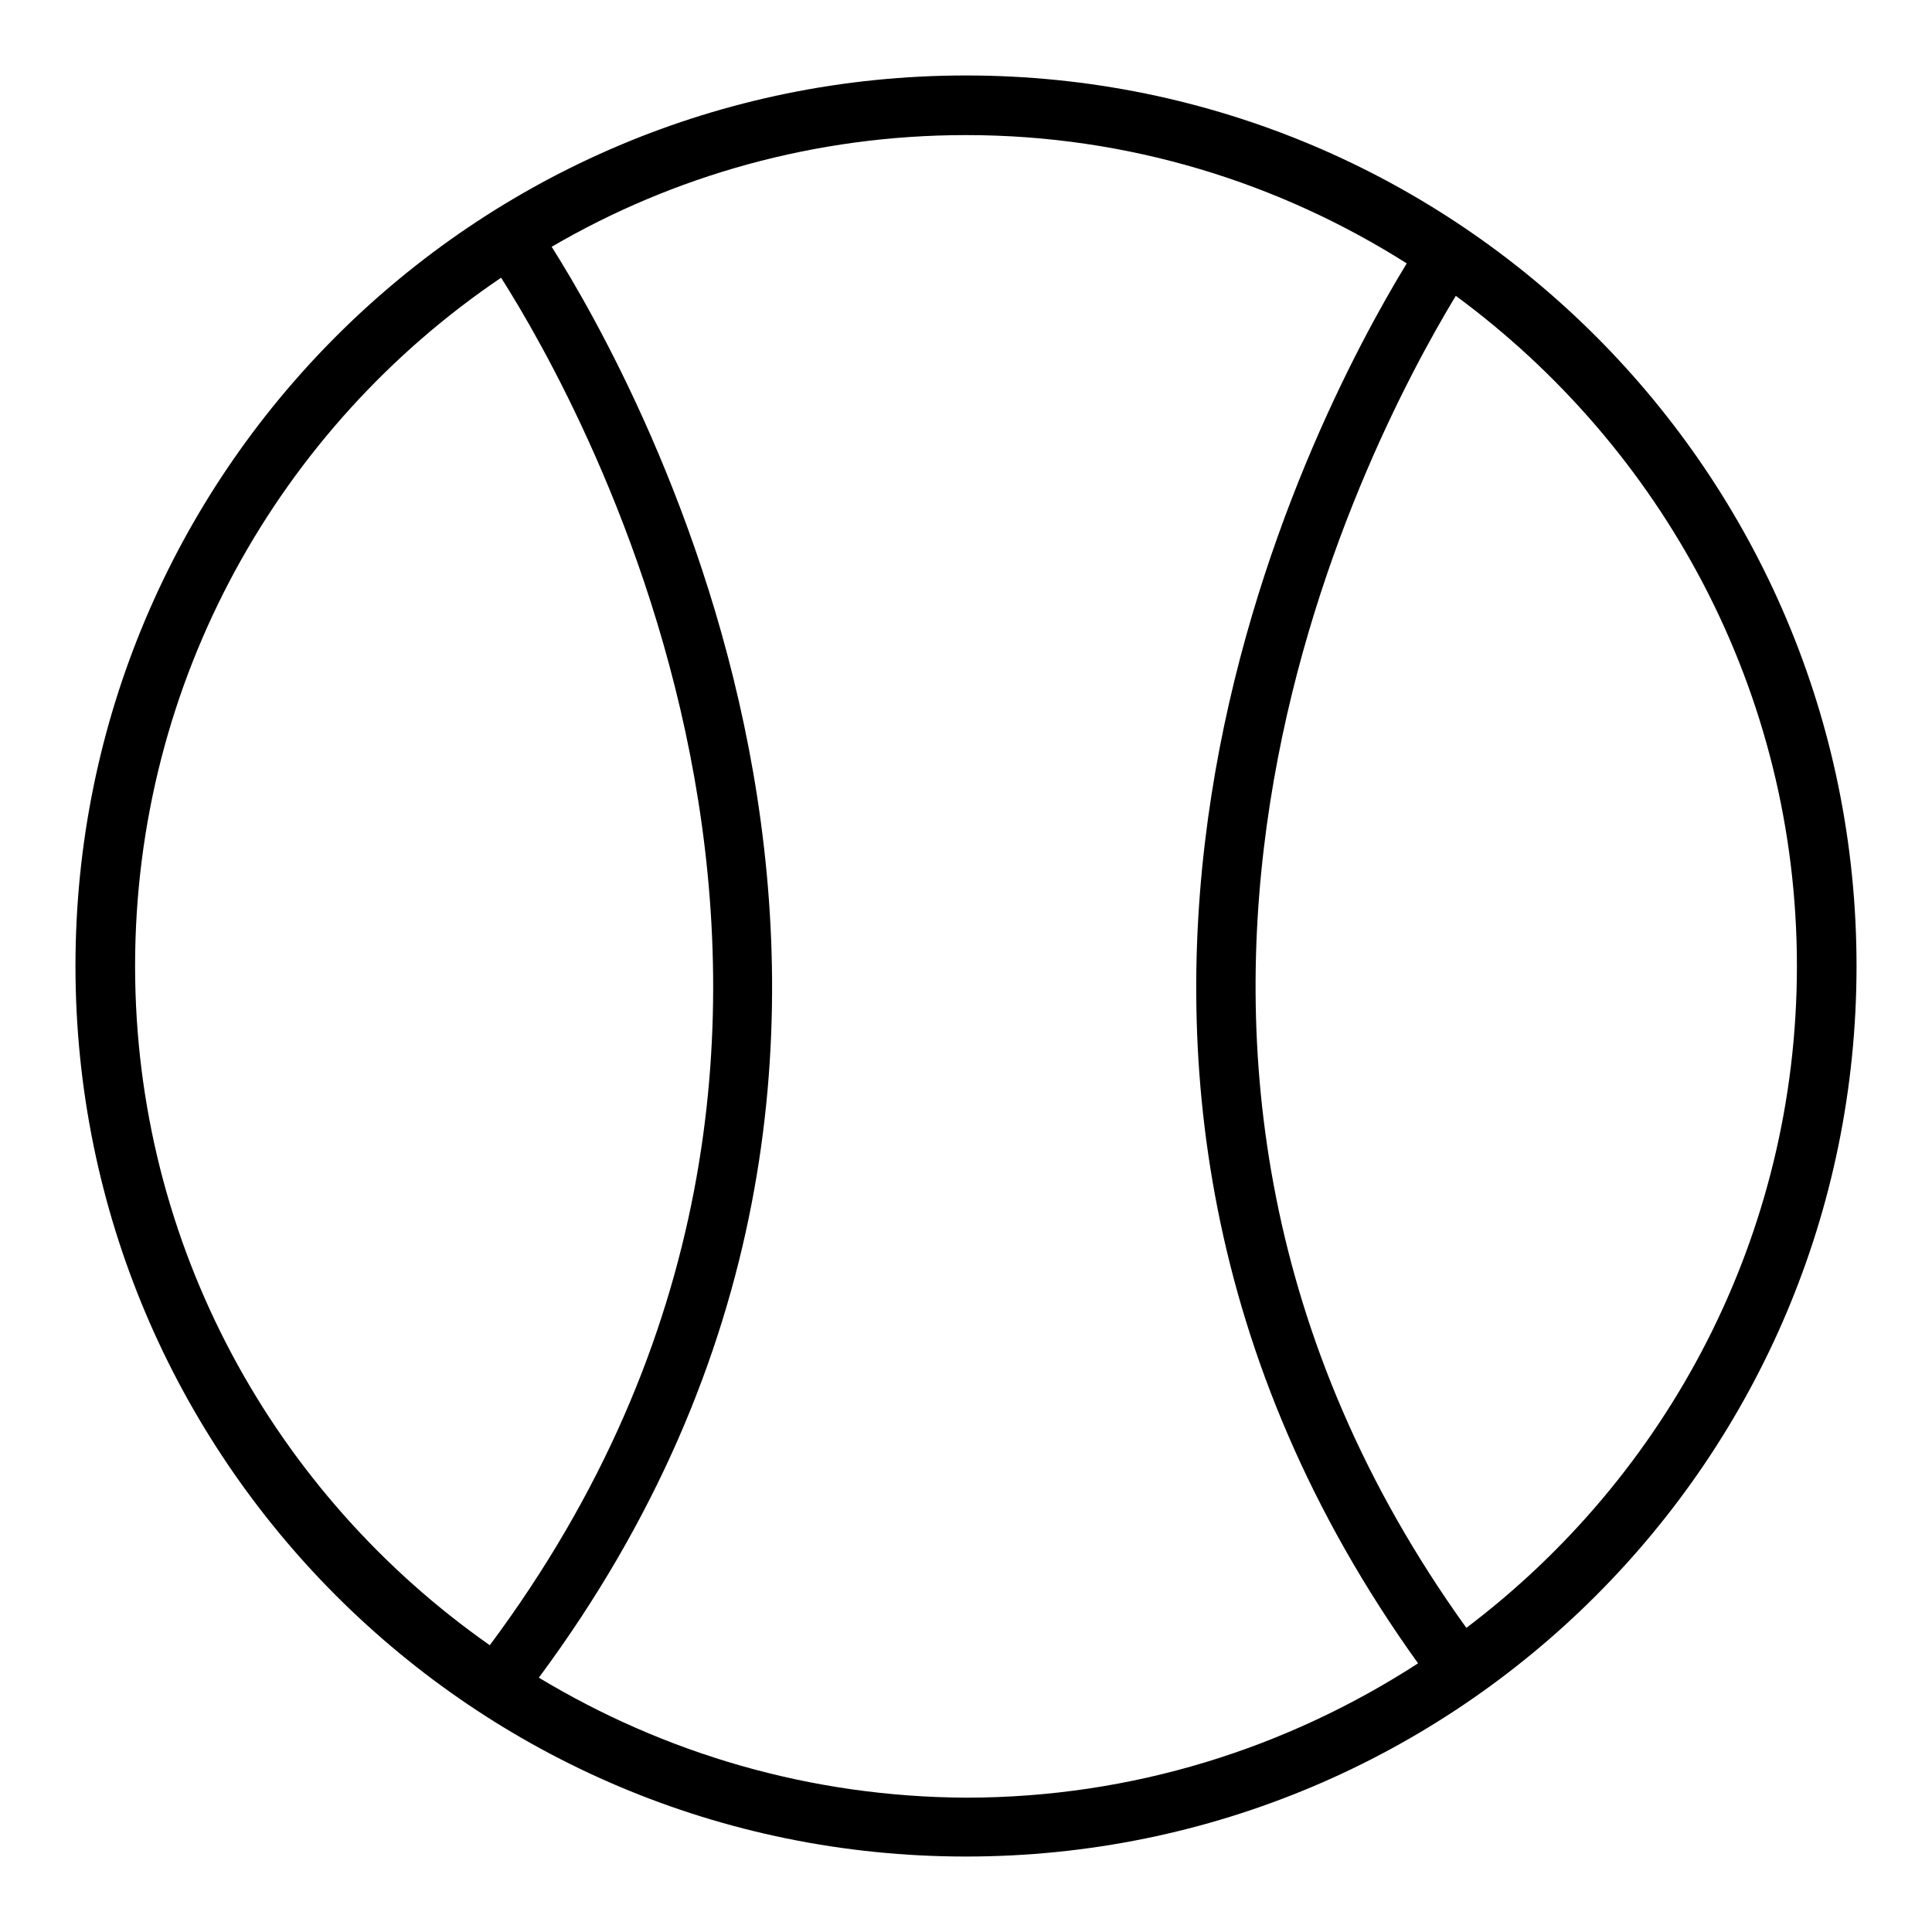
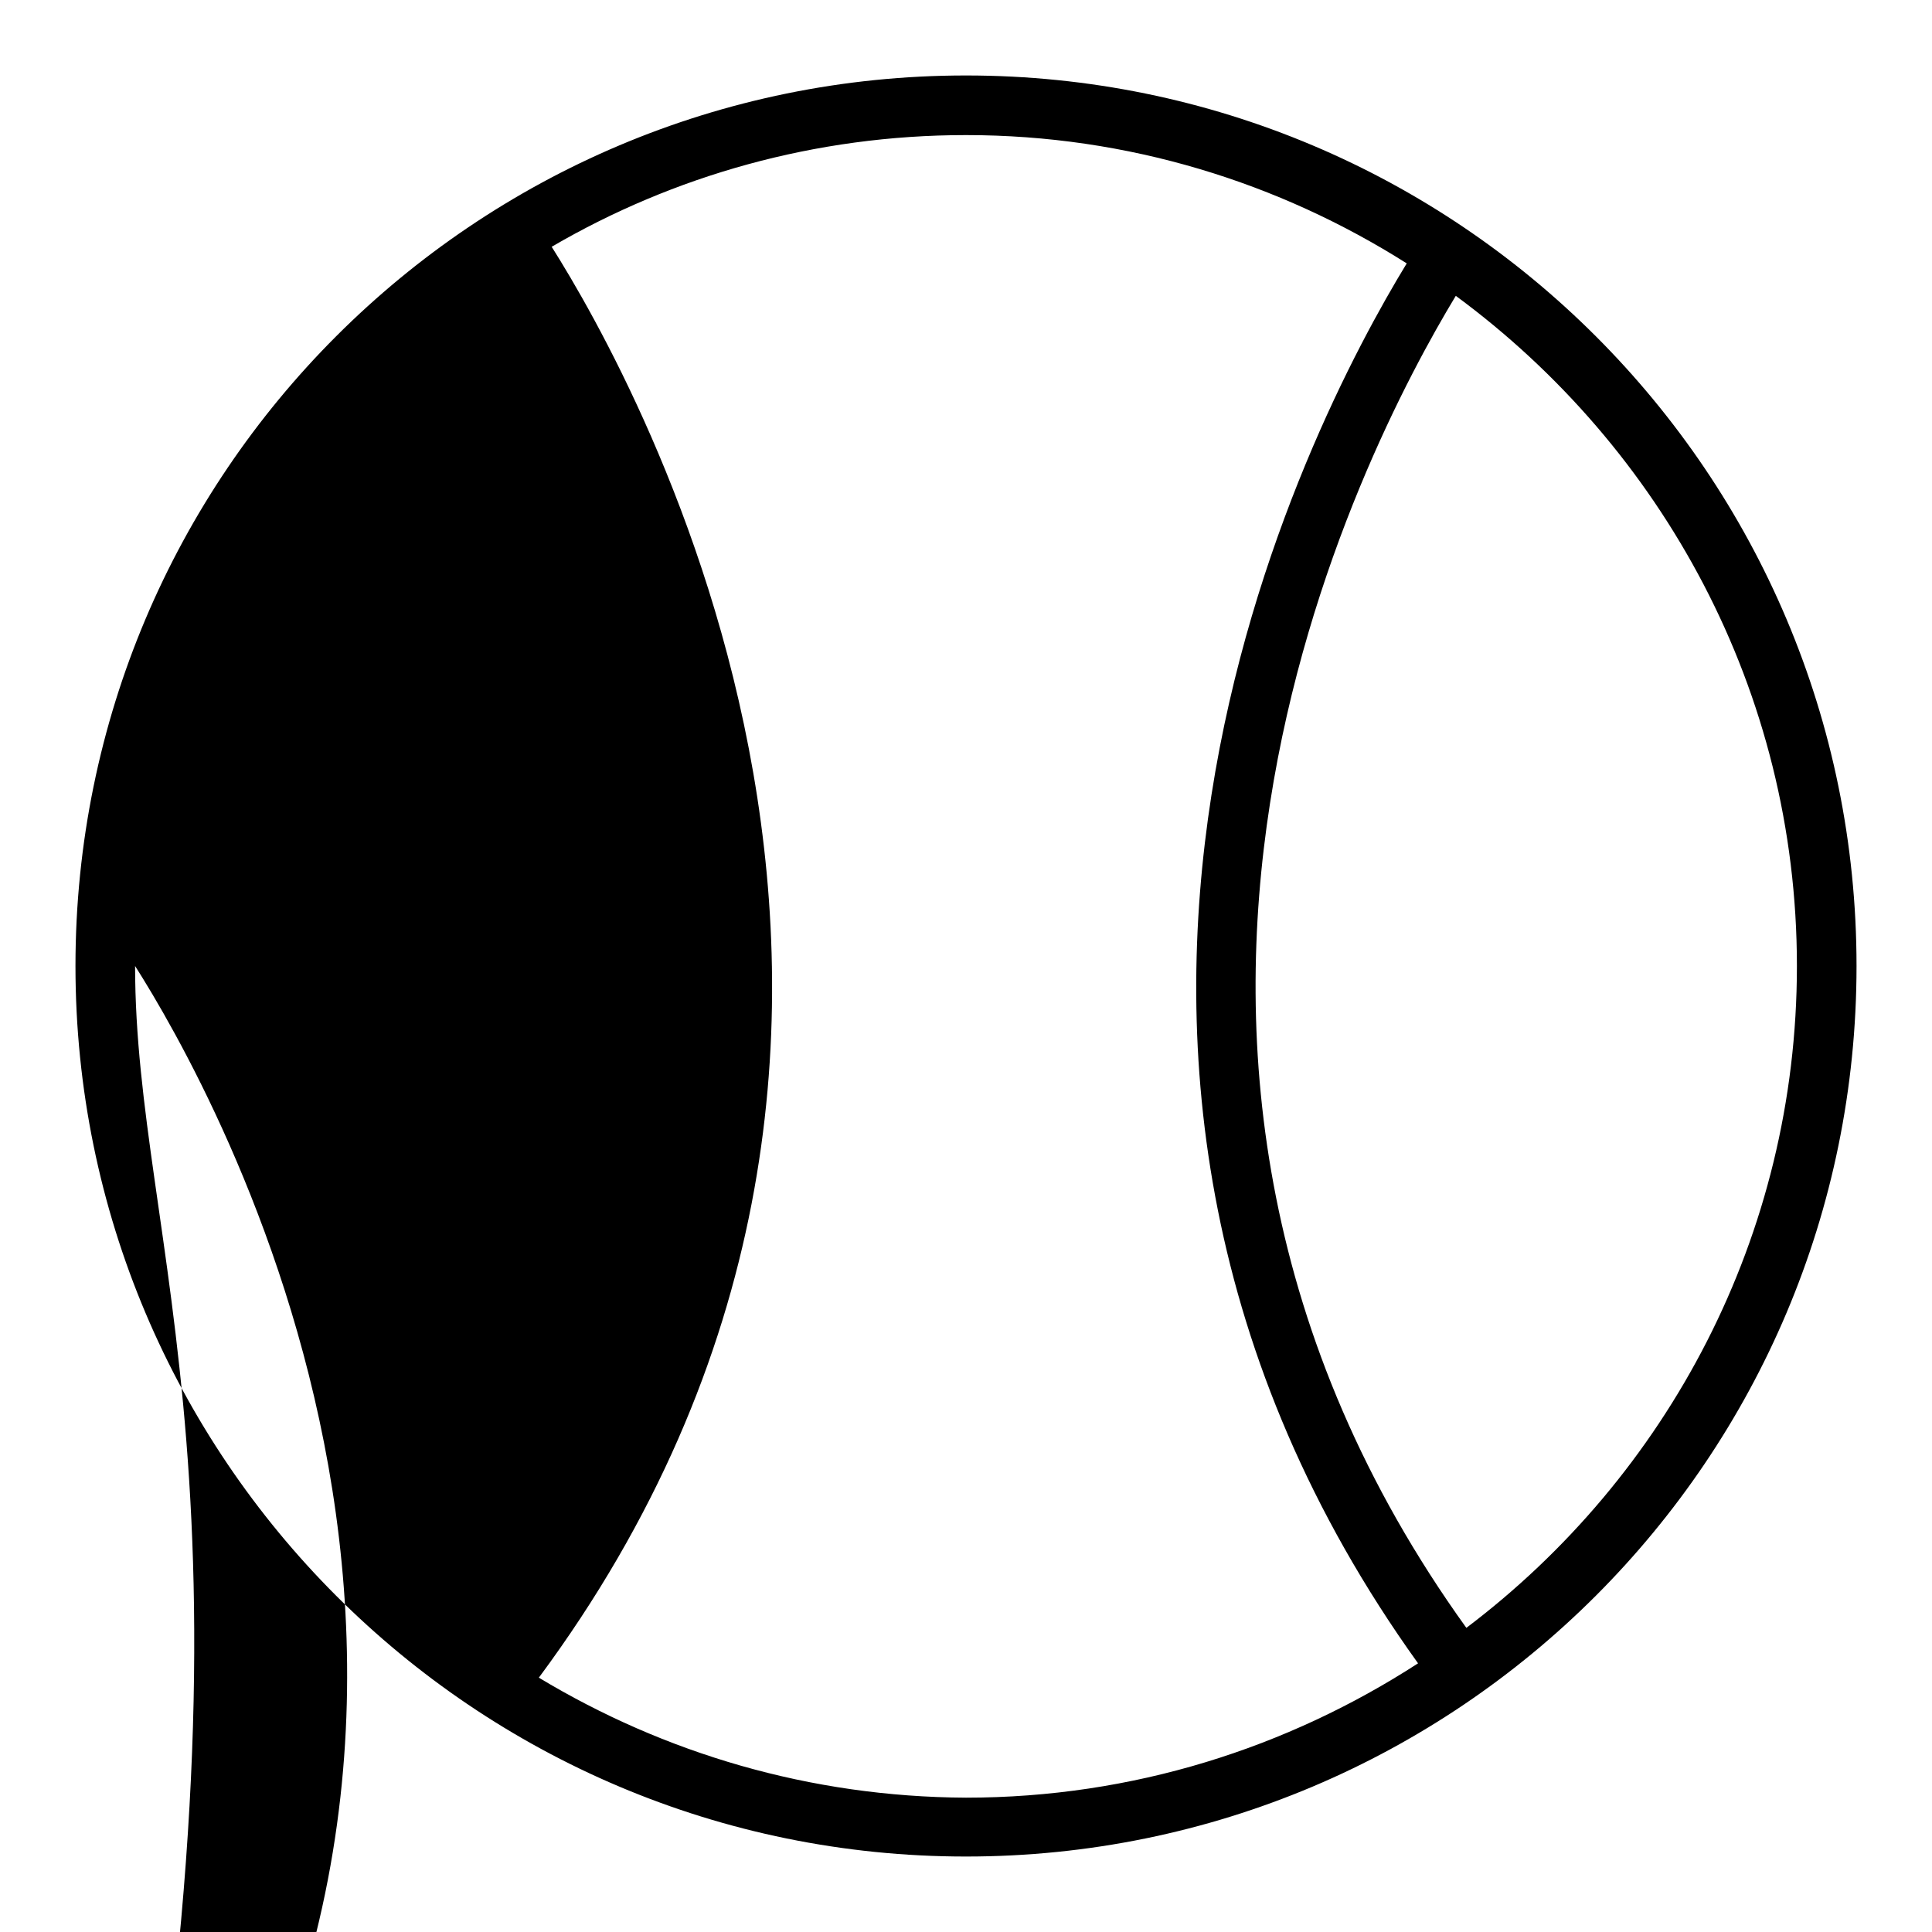
<svg xmlns="http://www.w3.org/2000/svg" version="1.1" x="0px" y="0px" viewBox="0 0 256 256" enable-background="new 0 0 256 256" xml:space="preserve">
  <g>
-     <path fill="#000000" d="M128,10C62.8,10,10,62.8,10,128c0,65.2,52.8,118,118,118c65.2,0,118-52.8,118-118C246,62.8,193.2,10,128,10 z M17.9,128c0-37.9,19.2-71.4,48.5-91.2c10.1,15.9,58.7,100.4-1.5,181.2C36.5,198.1,17.9,165.2,17.9,128z M71.4,222.3 C133.9,138,84.1,50.1,73.1,32.7C89.2,23.3,108,17.9,128,17.9c21.5,0,41.5,6.3,58.4,17c-13,21.3-56.5,104.7,1.5,185.5 c-17.3,11.2-37.8,17.8-59.9,17.8C107.3,238.1,88,232.3,71.4,222.3z M194.3,215.7c-55.1-76.6-13.8-156-1.4-176.5 c27.3,20.1,45.2,52.3,45.2,88.8C238.1,163.8,220.9,195.6,194.3,215.7z" />
+     <path fill="#000000" d="M128,10C62.8,10,10,62.8,10,128c0,65.2,52.8,118,118,118c65.2,0,118-52.8,118-118C246,62.8,193.2,10,128,10 z M17.9,128c10.1,15.9,58.7,100.4-1.5,181.2C36.5,198.1,17.9,165.2,17.9,128z M71.4,222.3 C133.9,138,84.1,50.1,73.1,32.7C89.2,23.3,108,17.9,128,17.9c21.5,0,41.5,6.3,58.4,17c-13,21.3-56.5,104.7,1.5,185.5 c-17.3,11.2-37.8,17.8-59.9,17.8C107.3,238.1,88,232.3,71.4,222.3z M194.3,215.7c-55.1-76.6-13.8-156-1.4-176.5 c27.3,20.1,45.2,52.3,45.2,88.8C238.1,163.8,220.9,195.6,194.3,215.7z" />
  </g>
</svg>